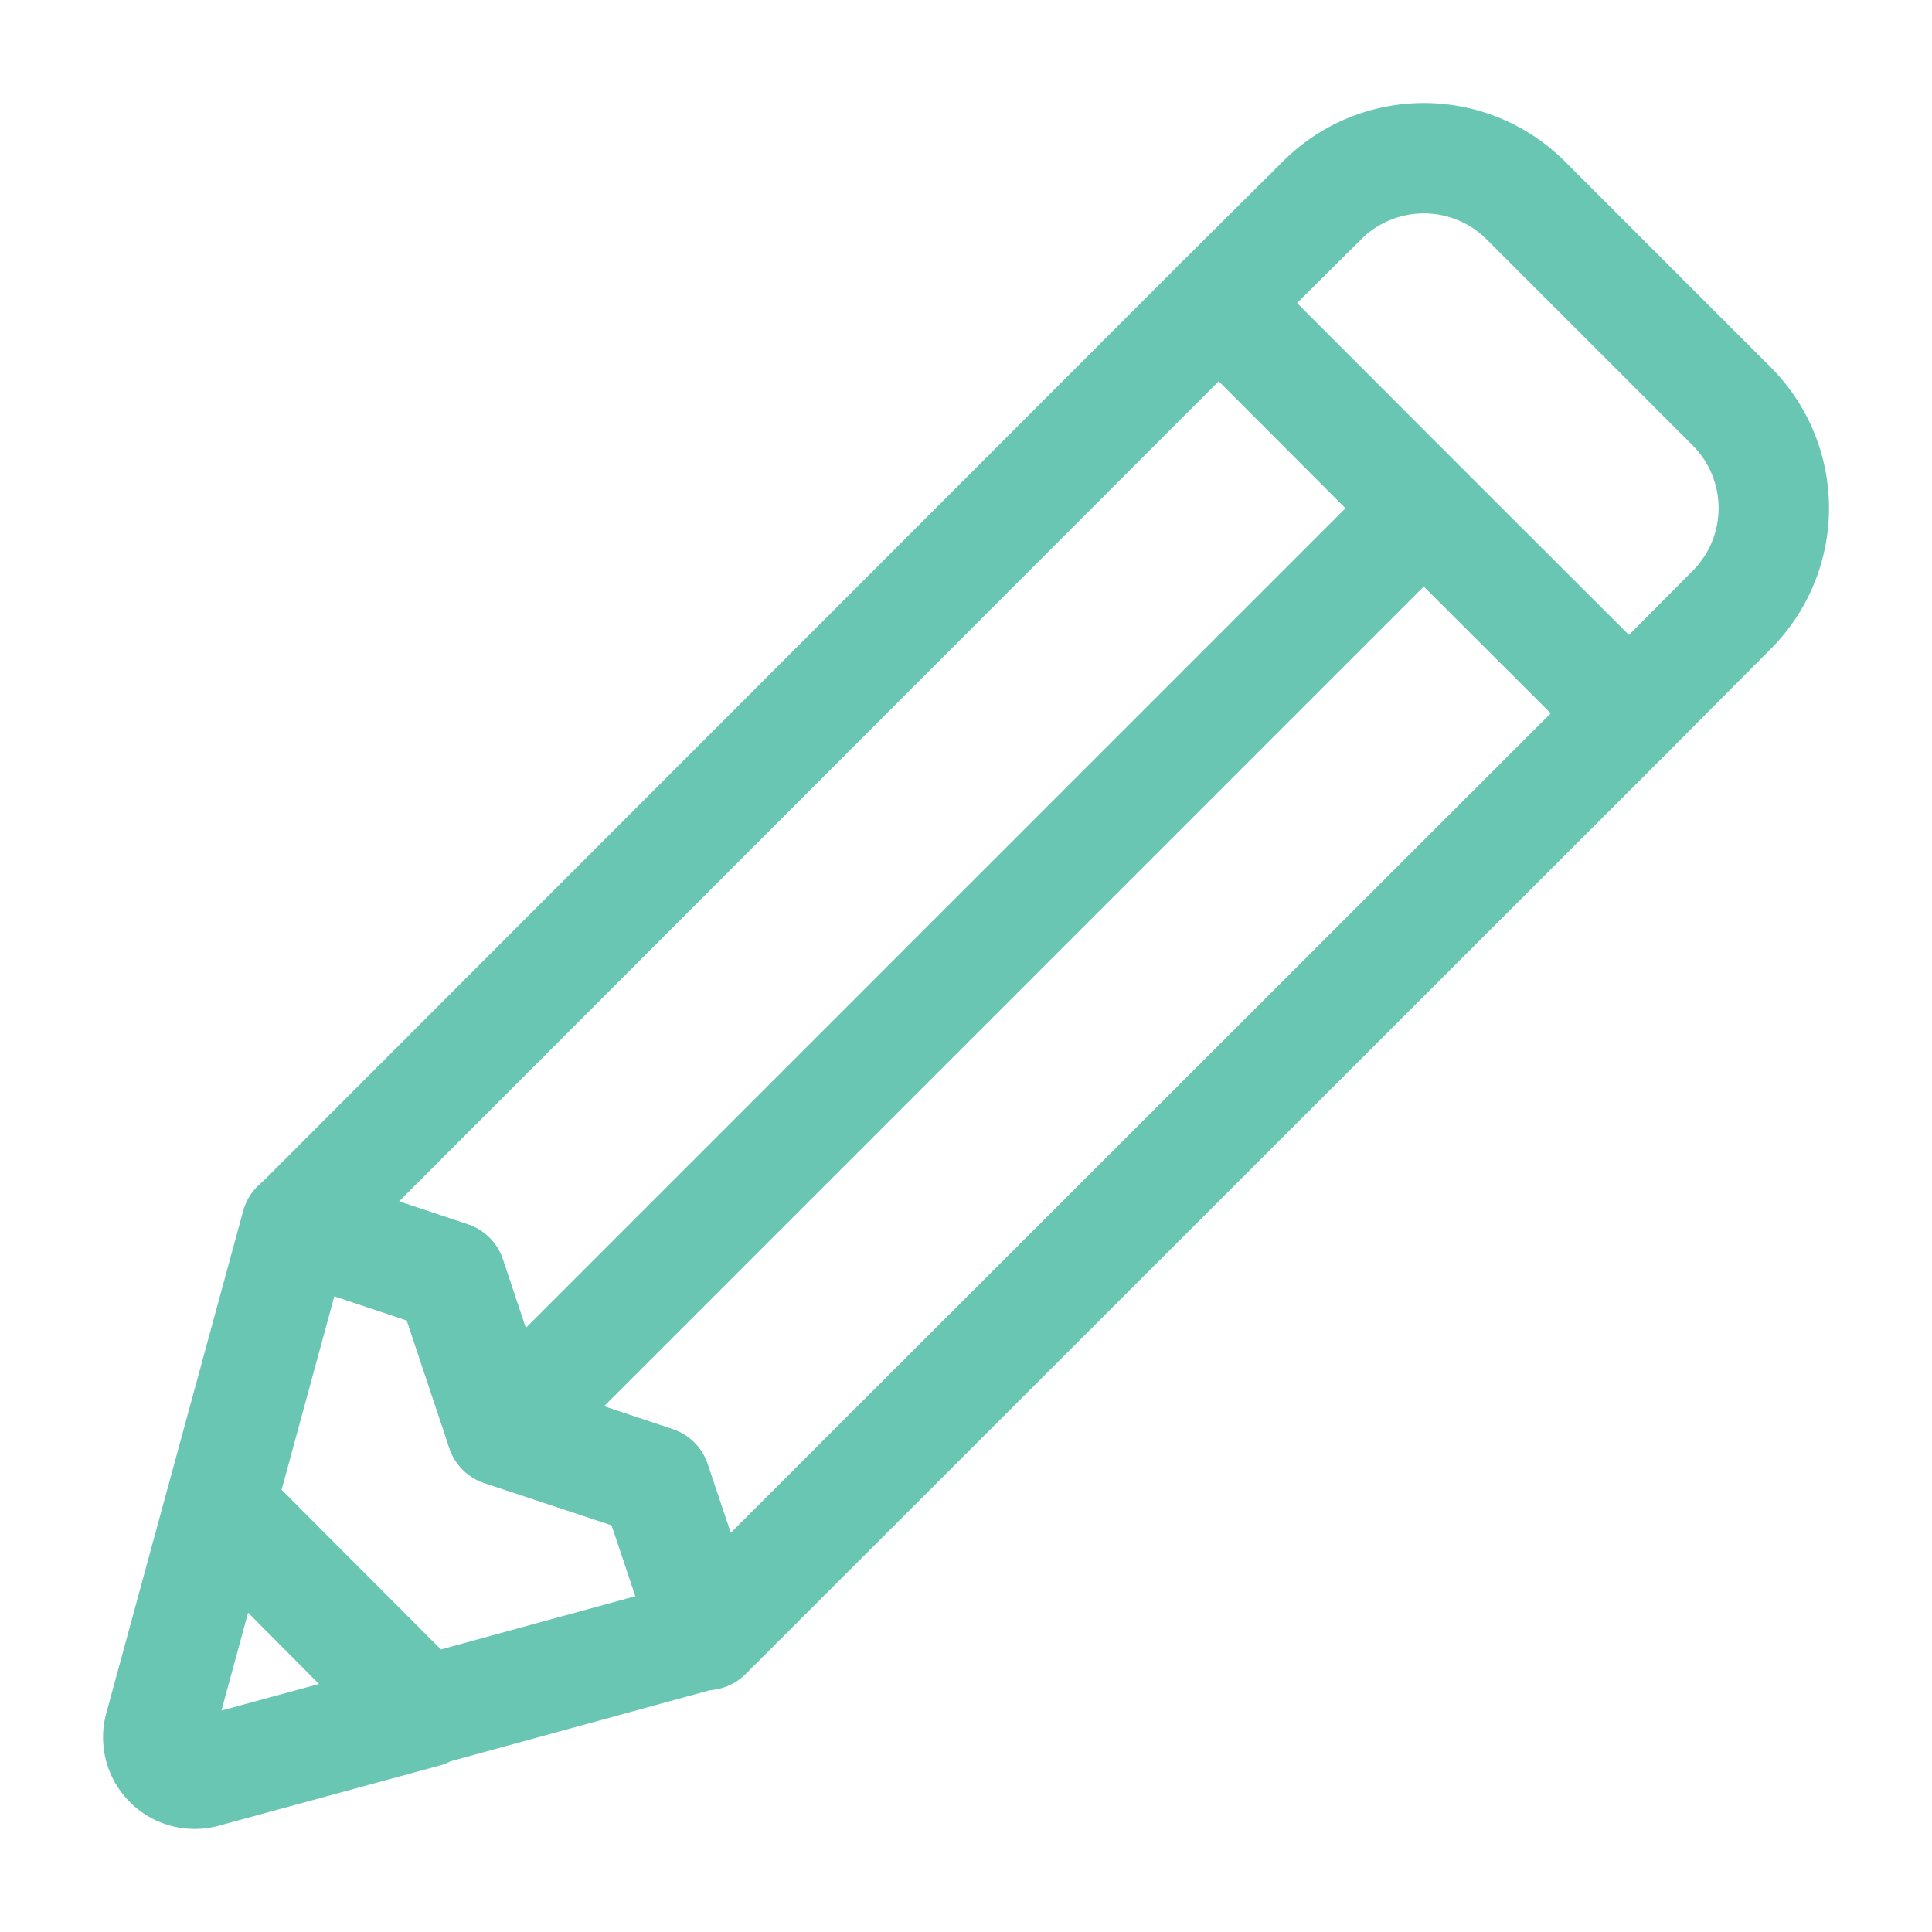
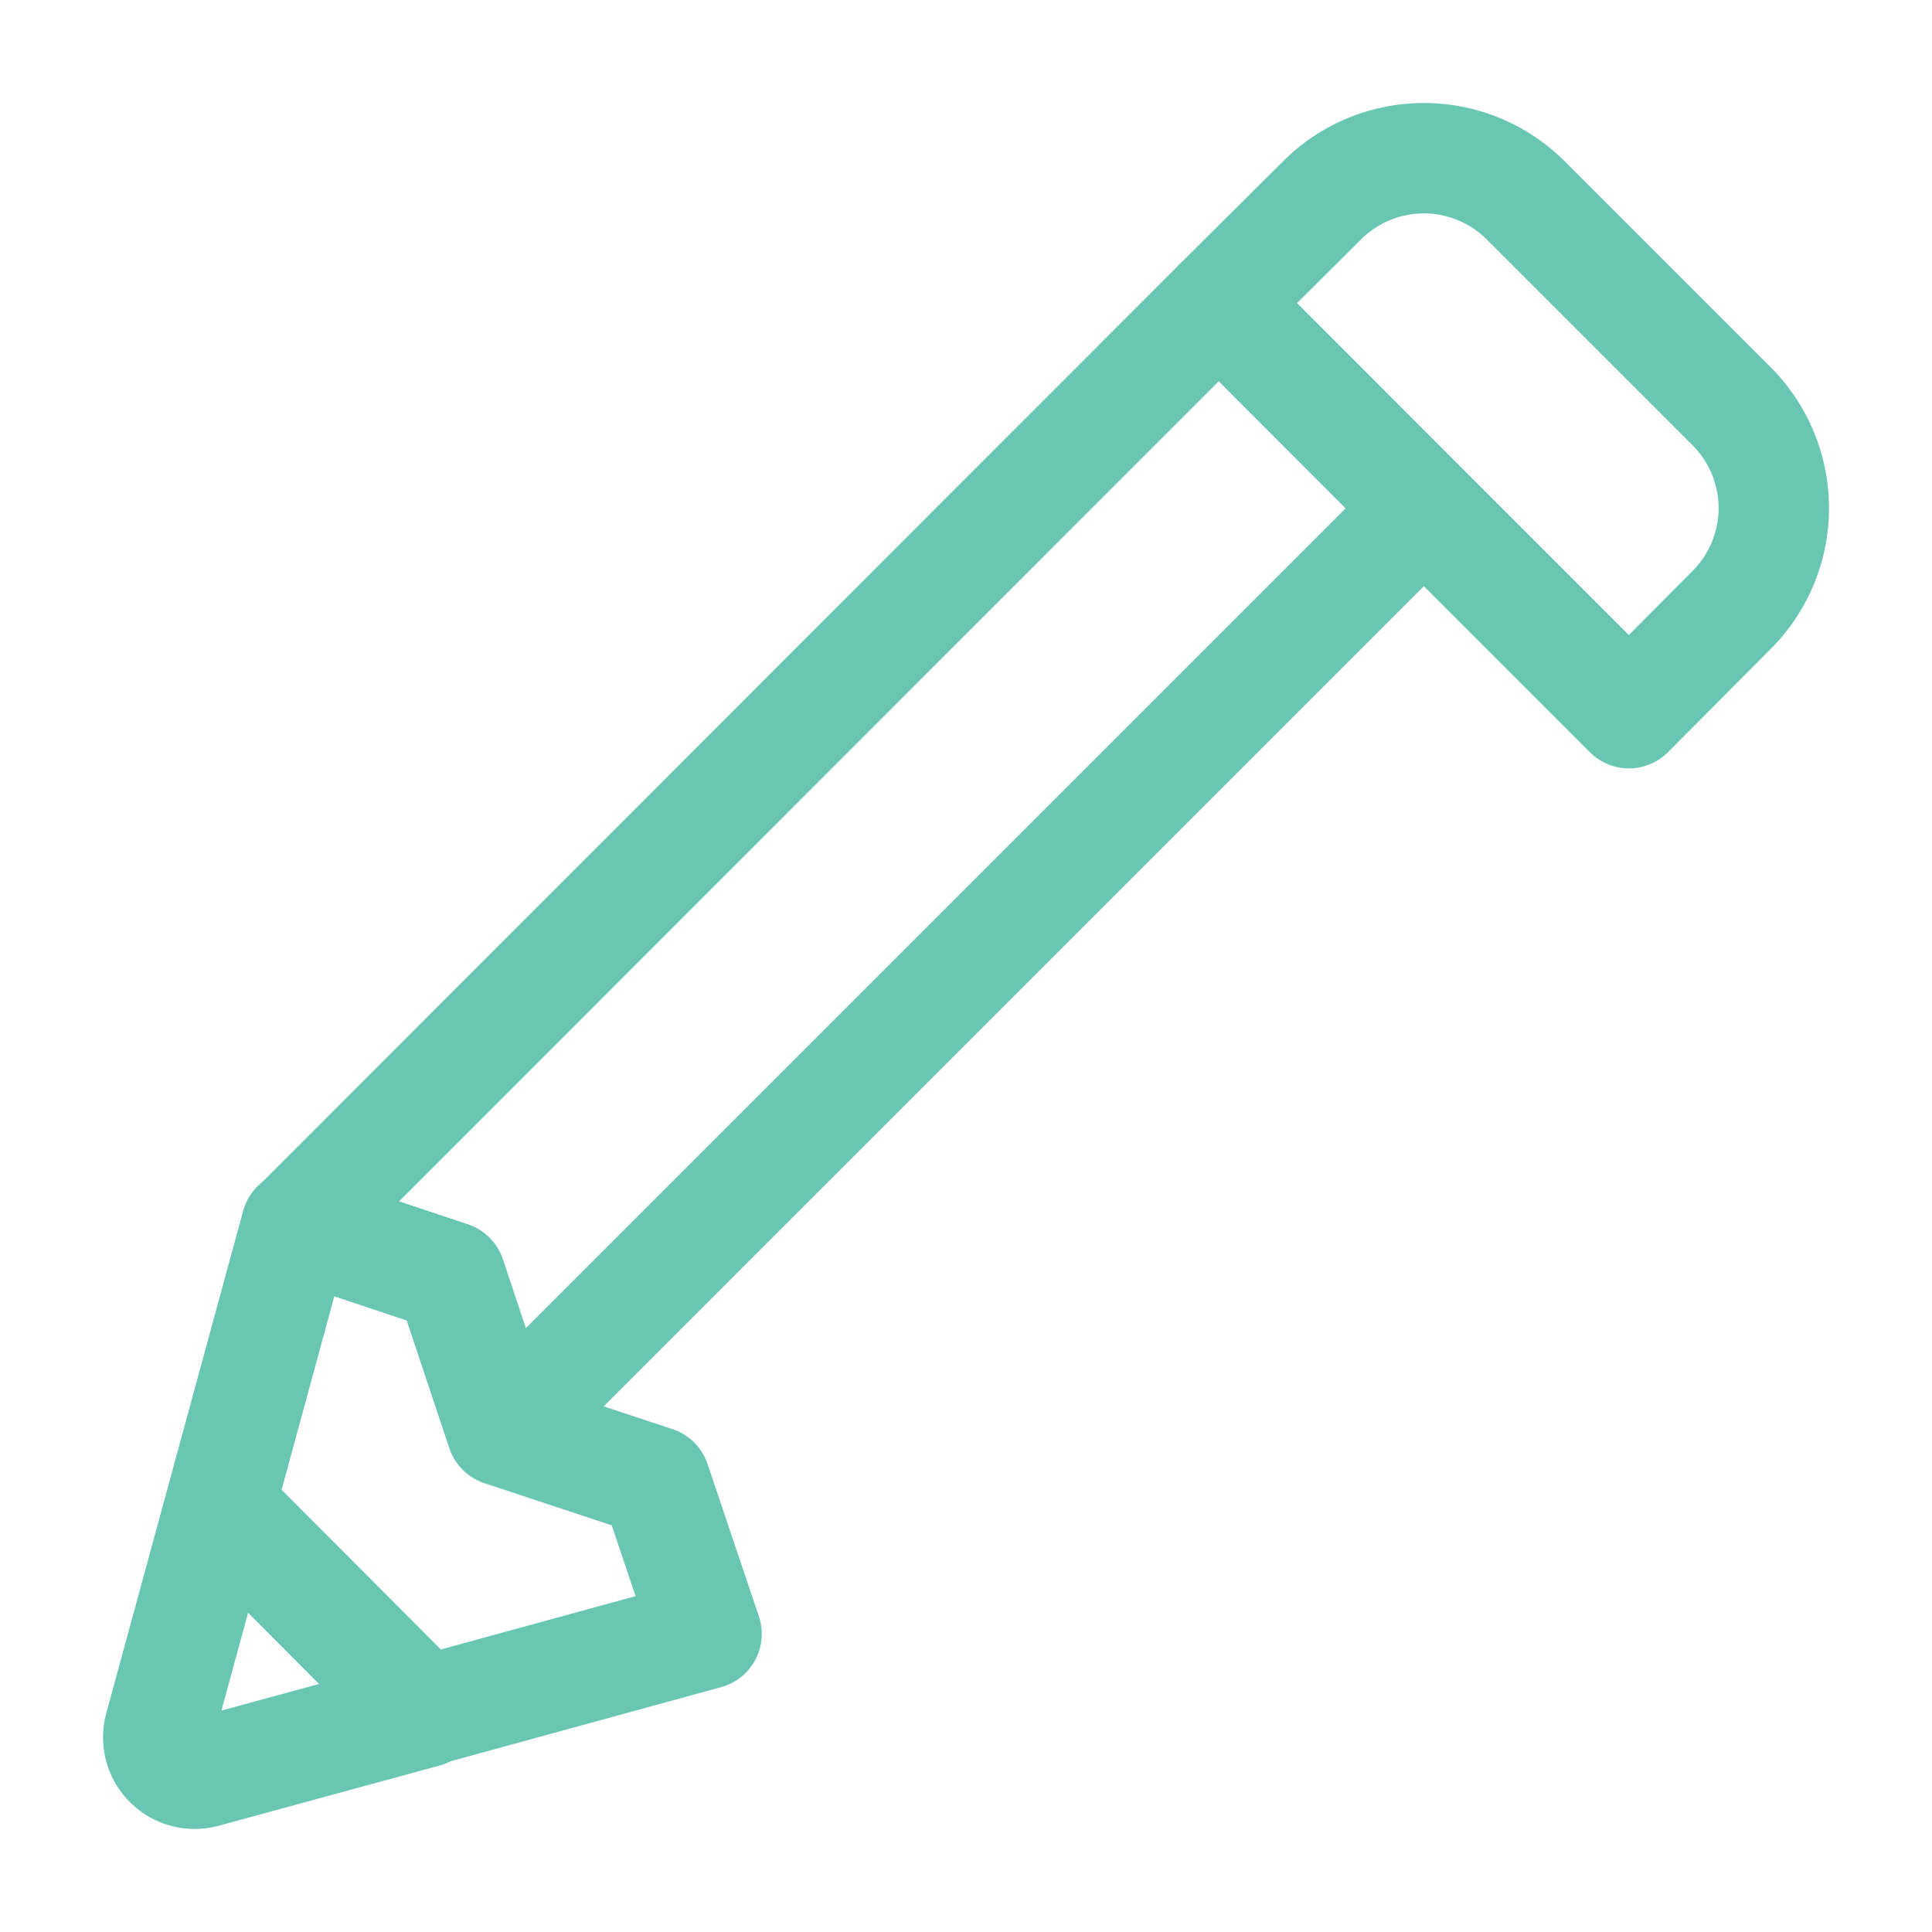
<svg xmlns="http://www.w3.org/2000/svg" id="Layer_1" data-name="Layer 1" width="35" height="35" viewBox="0 0 35 35">
  <defs>
    <style>
      .cls-1 {
        fill: none;
        stroke: #69c6b3;
        stroke-linecap: round;
        stroke-linejoin: round;
        stroke-width: 2px;
      }
    </style>
  </defs>
  <g>
    <path class="cls-1" d="M11.87,26.84l-2.78-.92-.93-2.79L5.37,22.2,2.89,31.3a.66.66,0,0,0,.81.81l4-1.09L4,27.3,7.69,31l5.11-1.4Z" />
    <polygon class="cls-1" points="22.08 5.49 5.38 22.2 8.16 23.13 9.09 25.91 25.79 9.21 22.08 5.49" />
-     <polygon class="cls-1" points="25.79 9.21 9.09 25.91 11.87 26.84 12.8 29.62 29.51 12.92 25.79 9.21" />
    <path class="cls-1" d="M27.65,3.64l3.71,3.71a2.61,2.61,0,0,1,0,3.71l-1.85,1.86L22.08,5.49l1.86-1.85A2.61,2.61,0,0,1,27.65,3.64Z" />
  </g>
</svg>